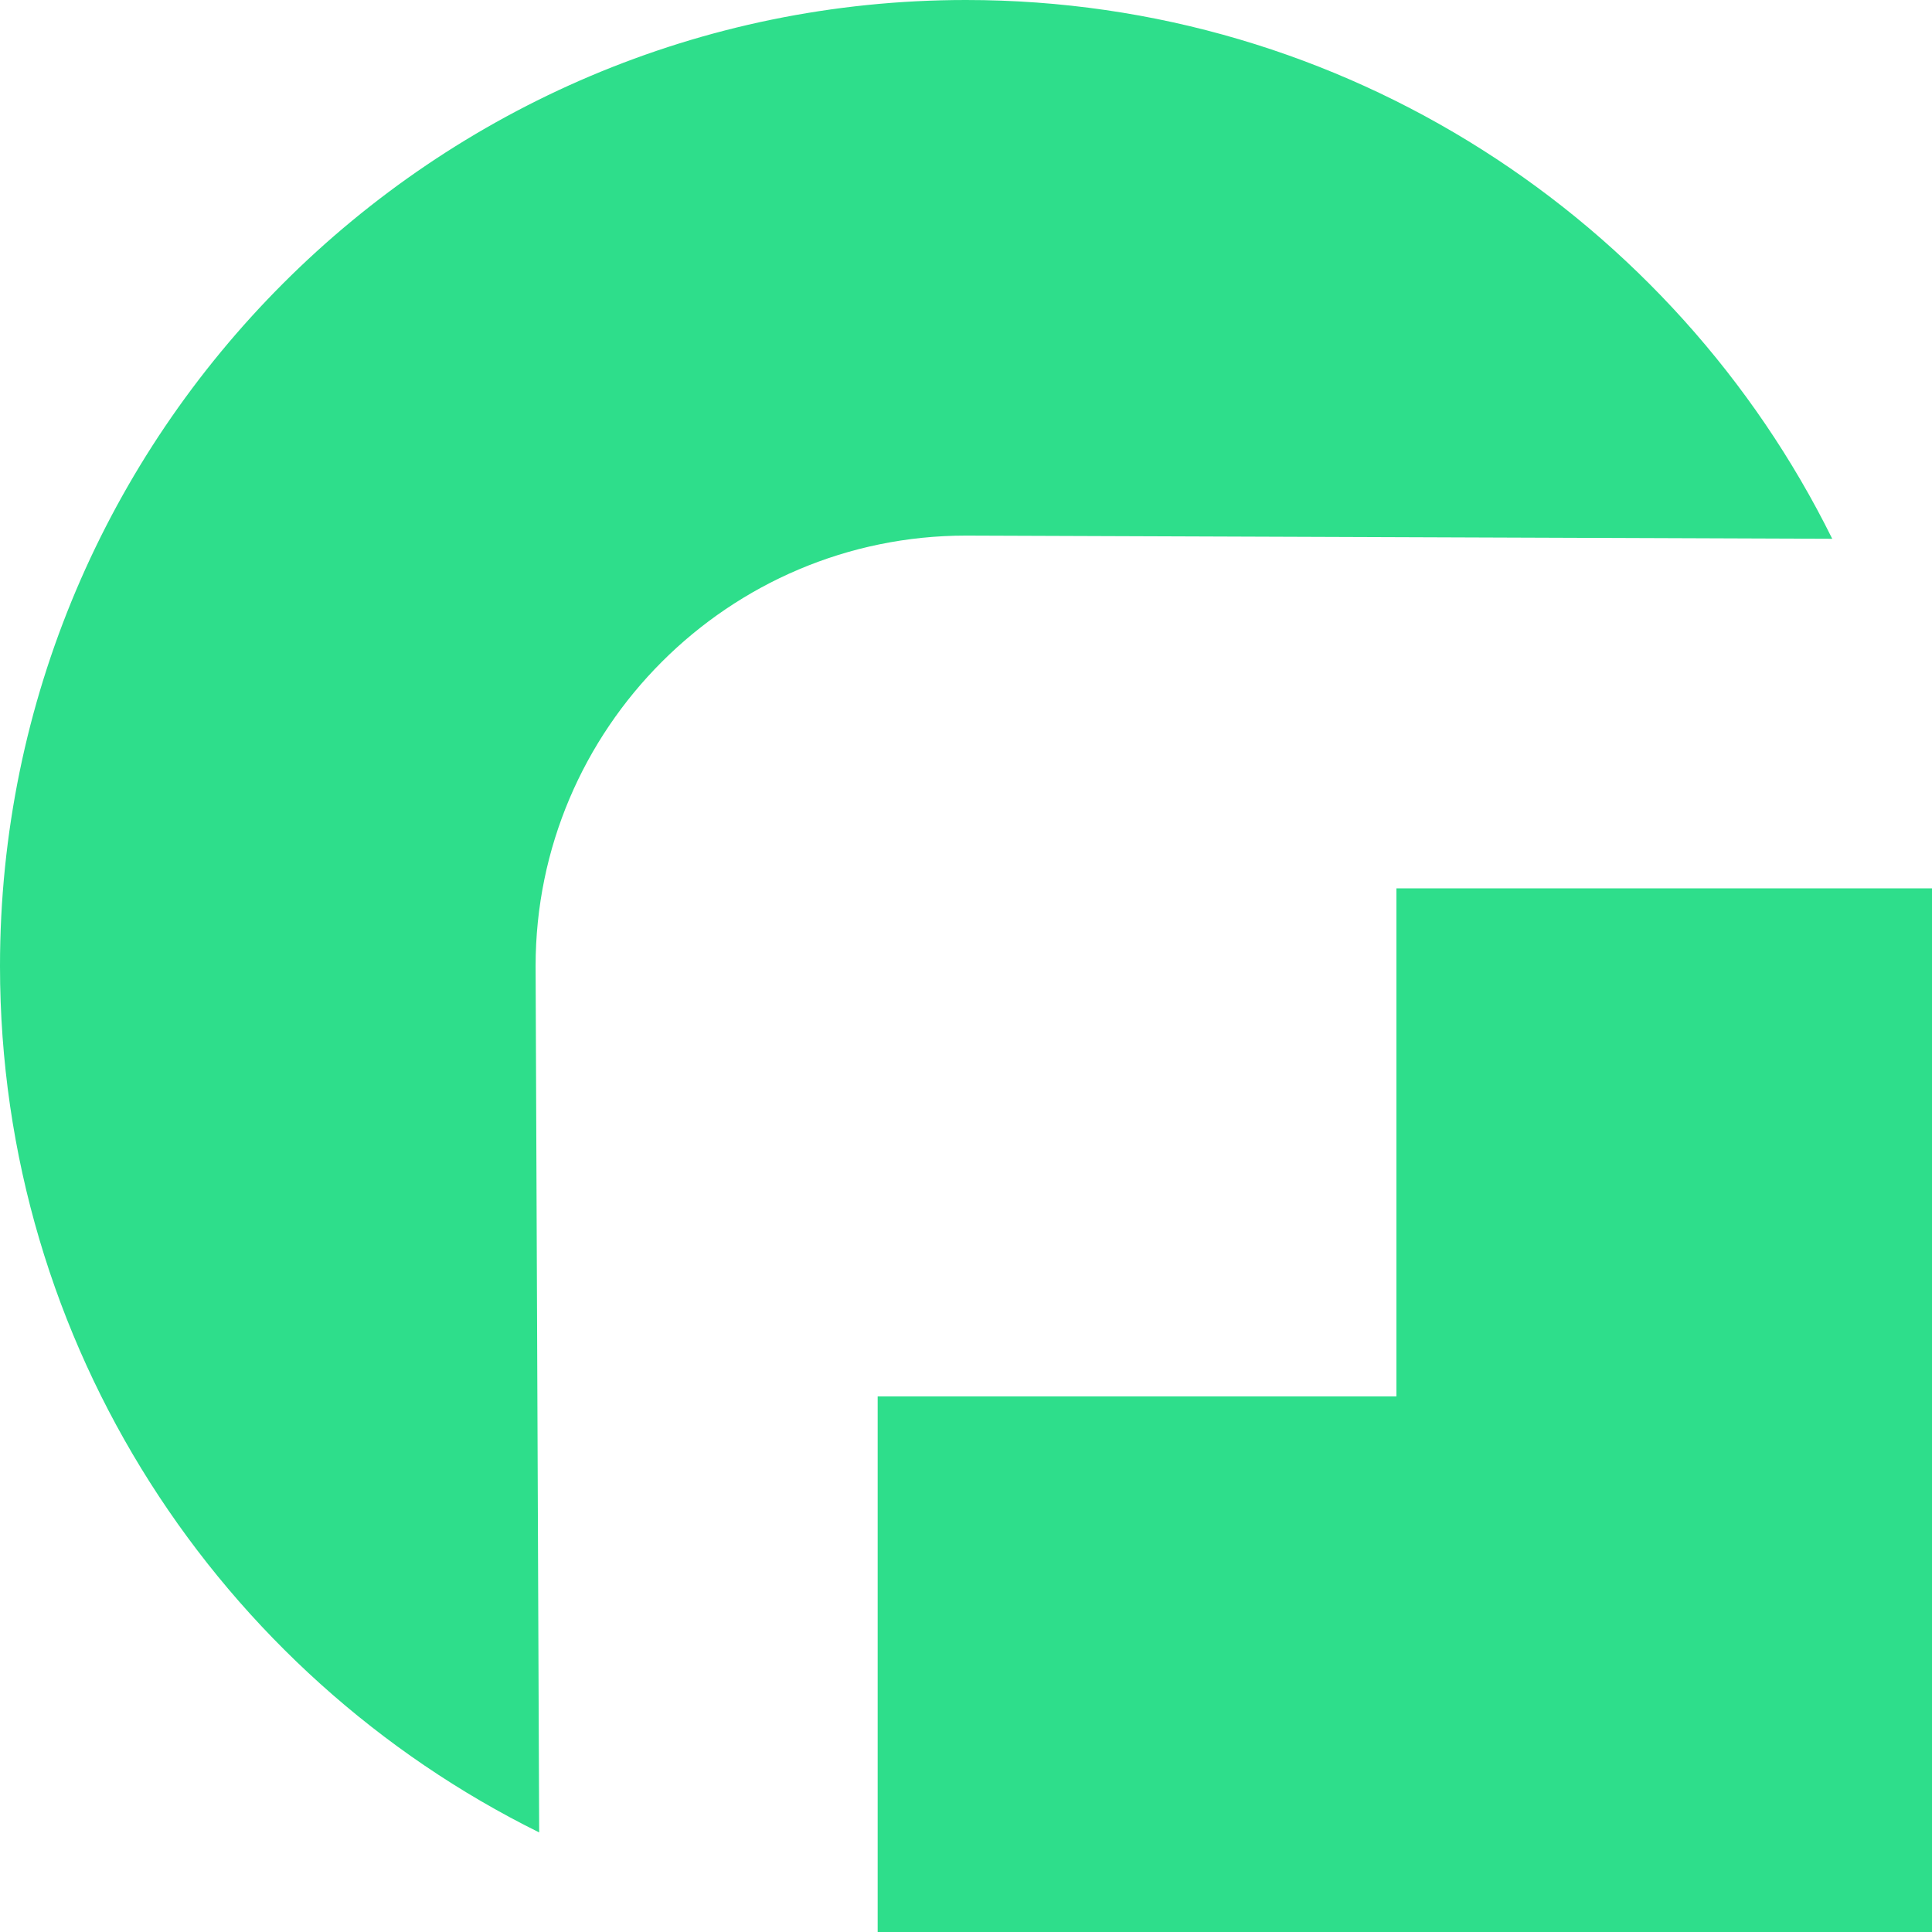
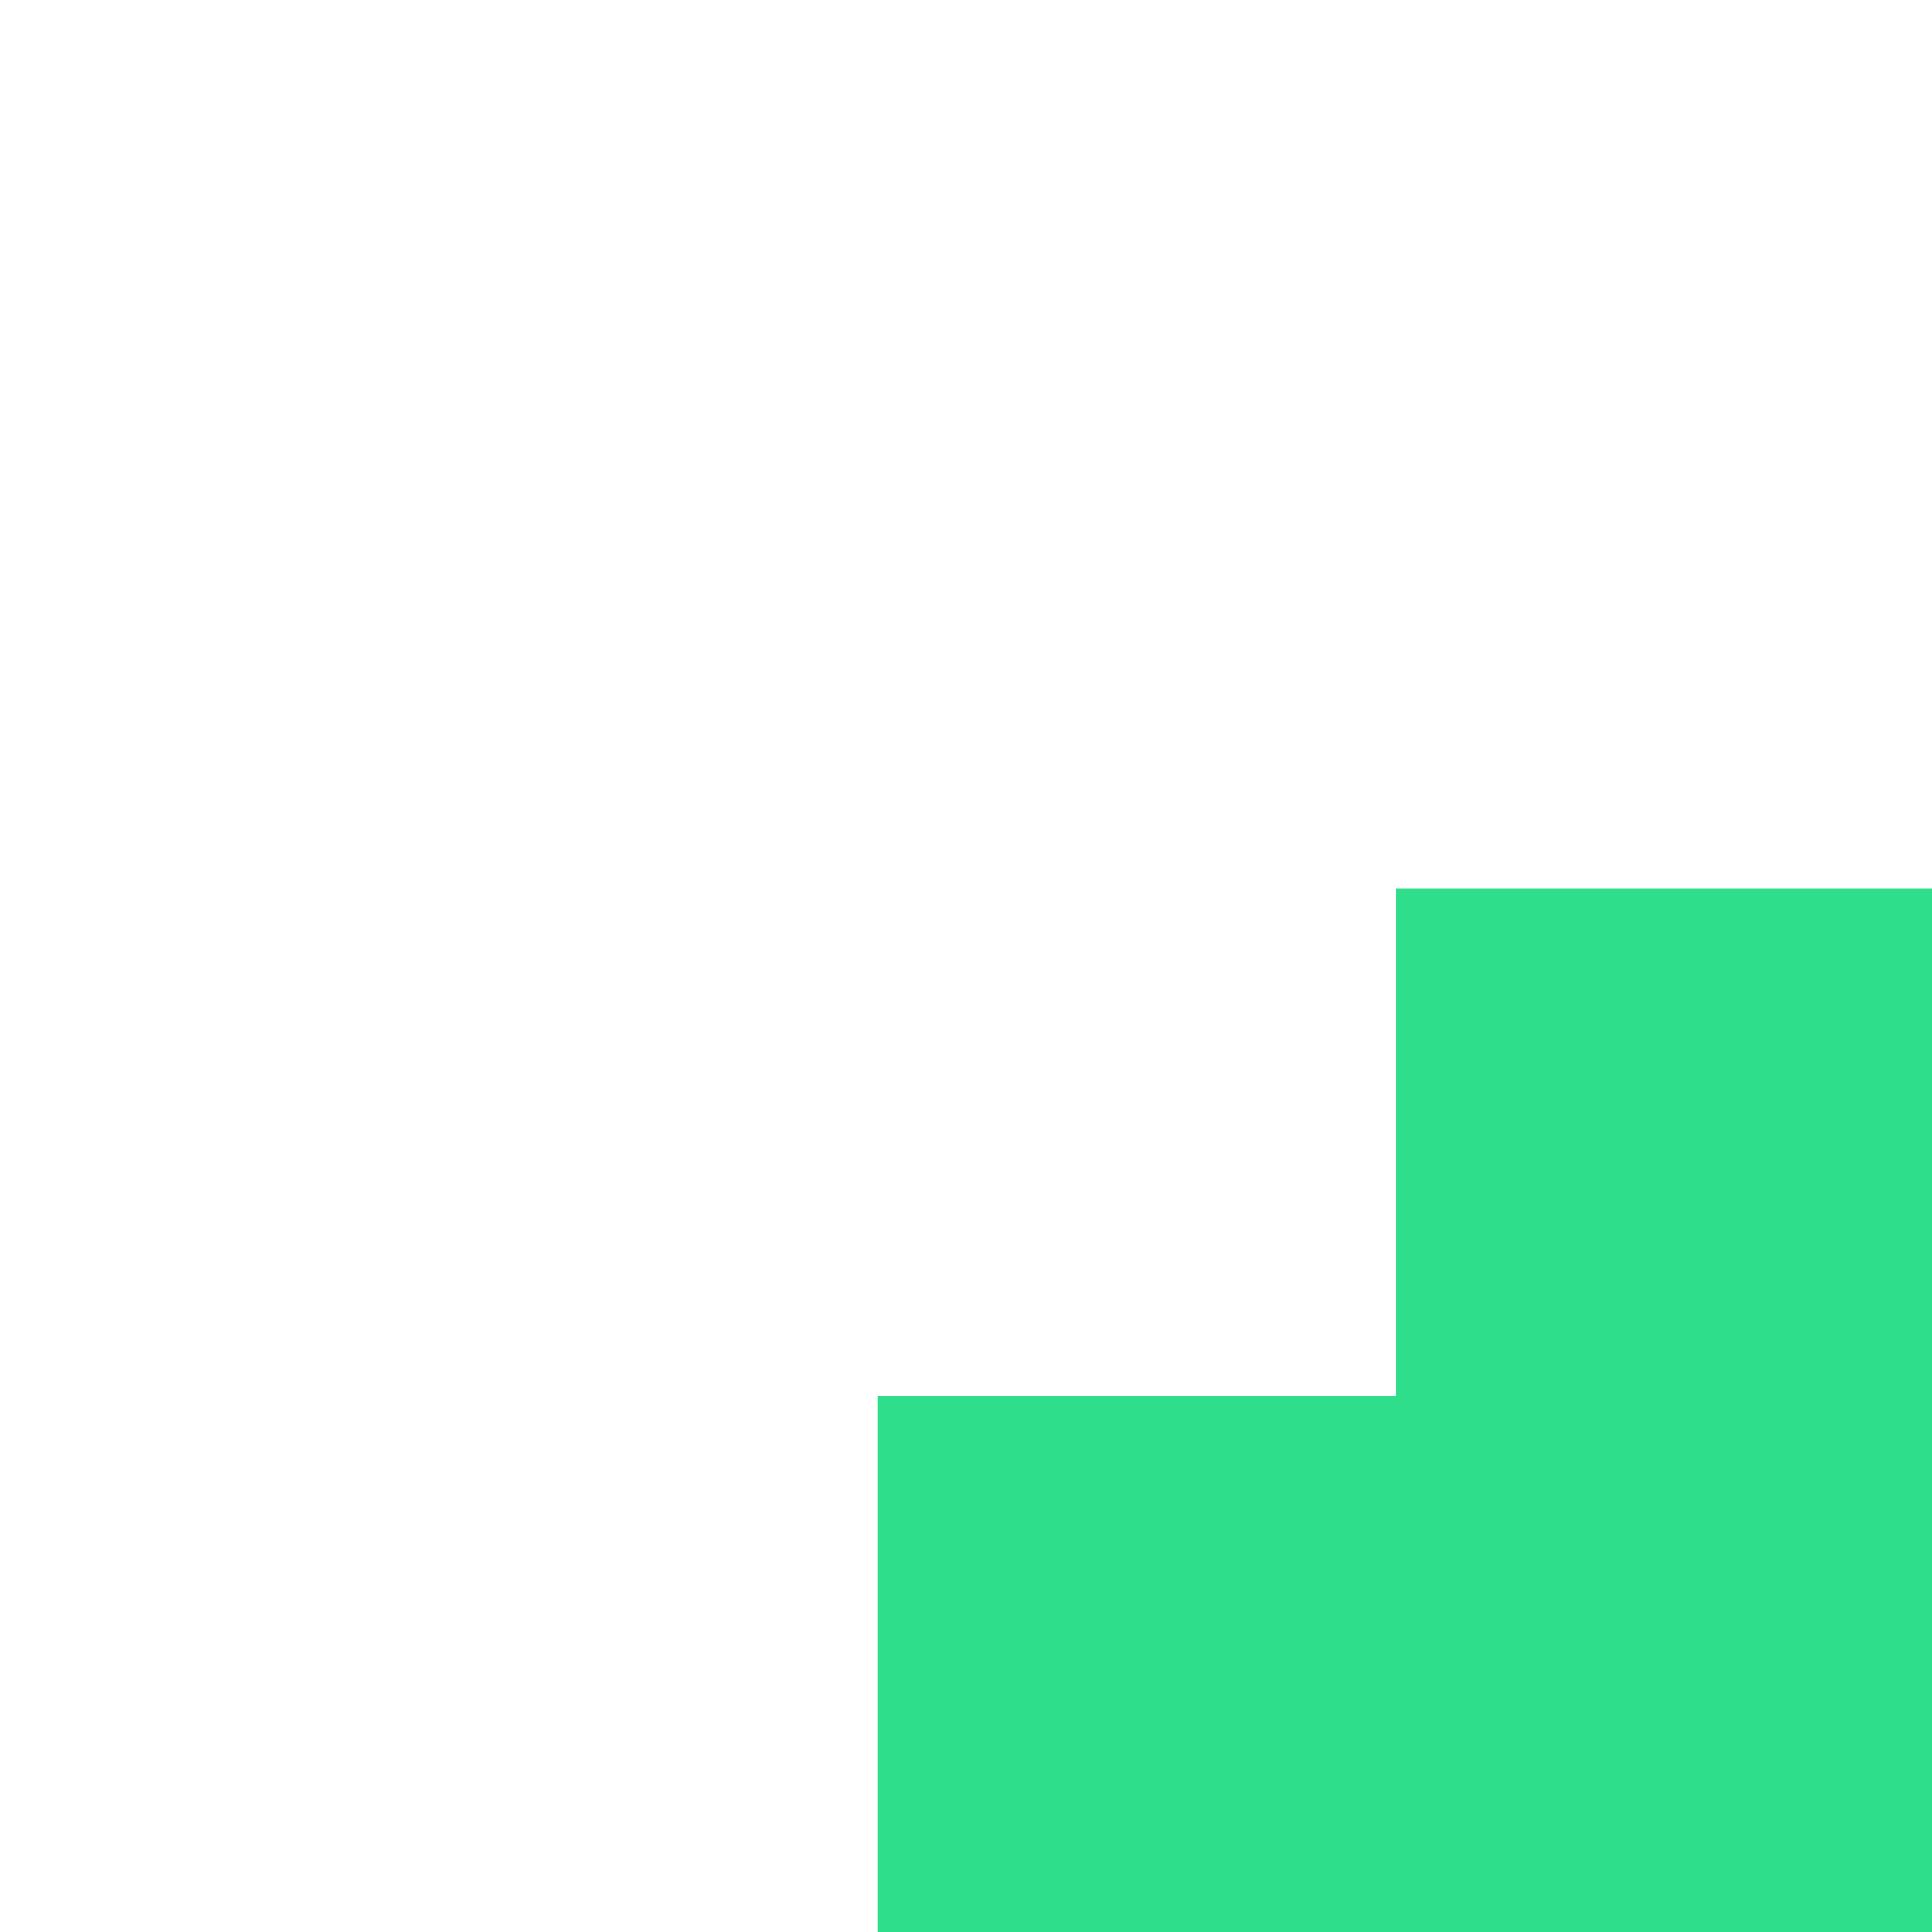
<svg xmlns="http://www.w3.org/2000/svg" id="Layer_2" data-name="Layer 2" viewBox="0 0 1332.33 1332.33">
  <defs>
    <style>.cls-1{fill:#2ede8b}</style>
  </defs>
  <g id="_Слой_1" data-name="Слой 1">
    <path d="M1332.33 1332.33V612.62H962.97v350.35H605.25v369.36h727.08z" class="cls-1" />
-     <path d="M666.17 0C298.88 0 0 298.87 0 666.16v.13c0 261.63 151.83 488.6 371.82 597.37 0 0-2.46-584.56-2.46-597.5 0-163.6 133.21-296.81 296.81-296.81 12.29 0 597.36 2.2 597.36 2.2C1154.77 151.57 927.8 0 666.17 0z" class="cls-1" />
  </g>
</svg>